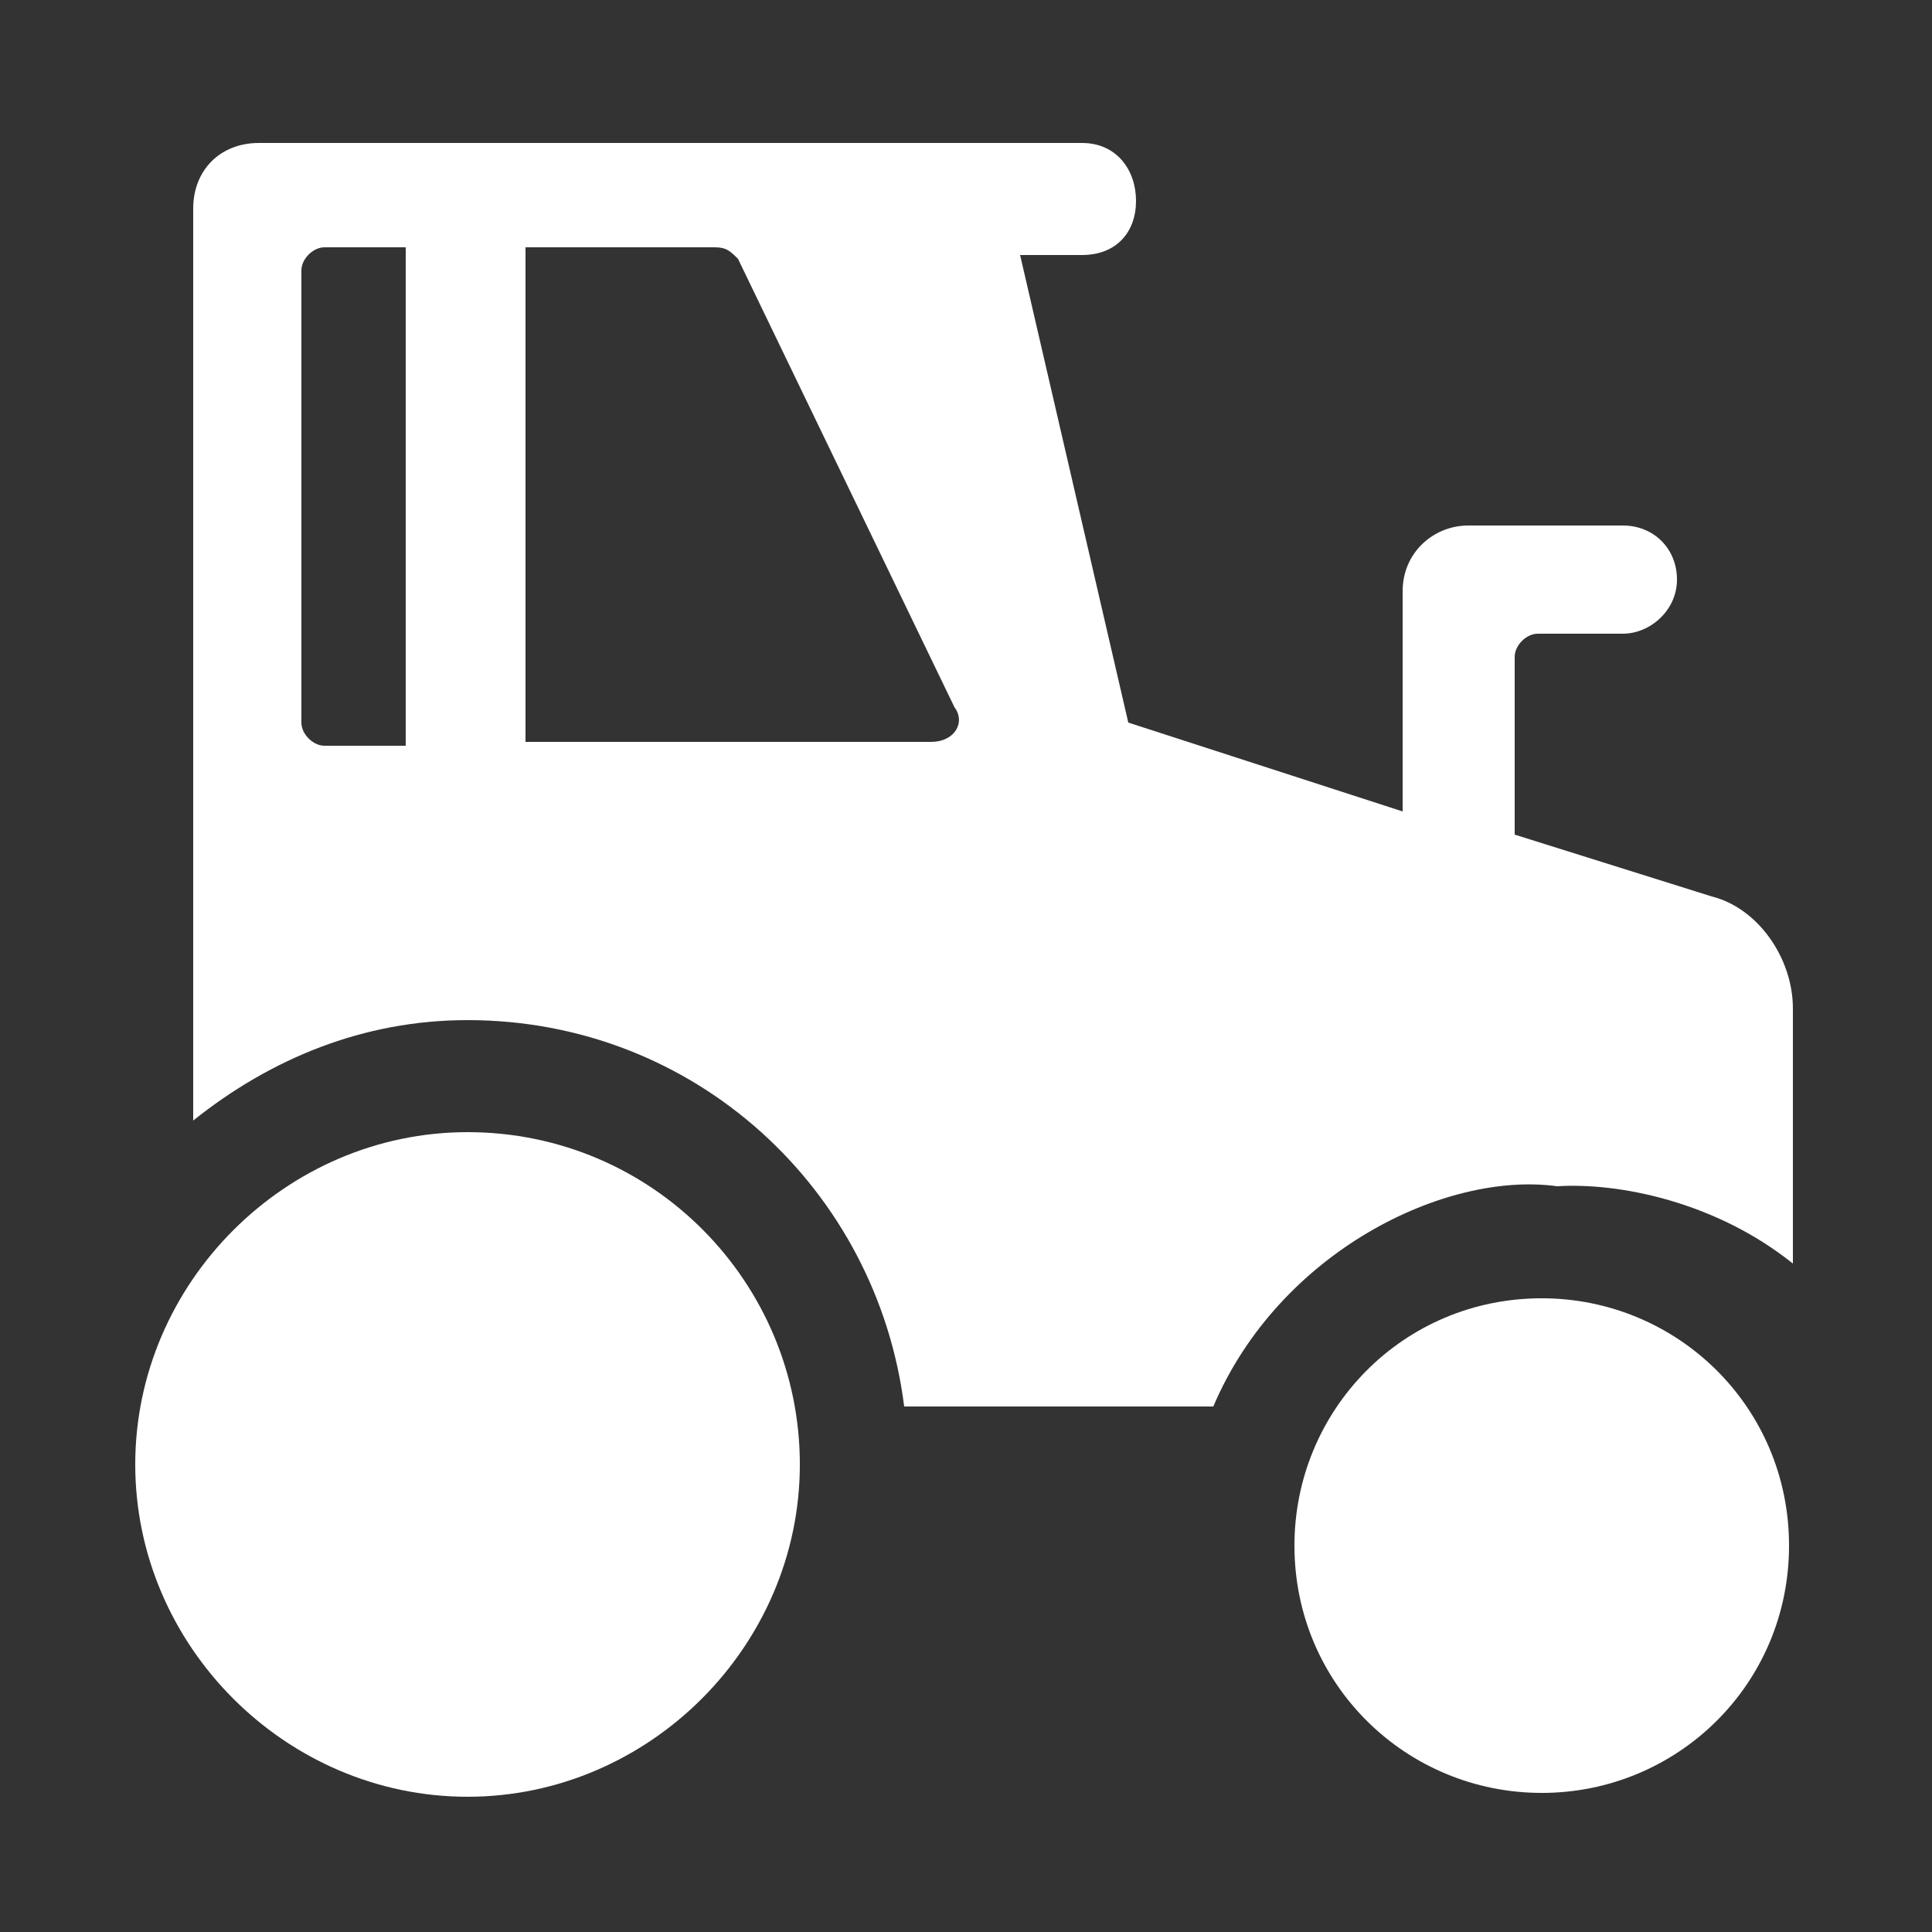
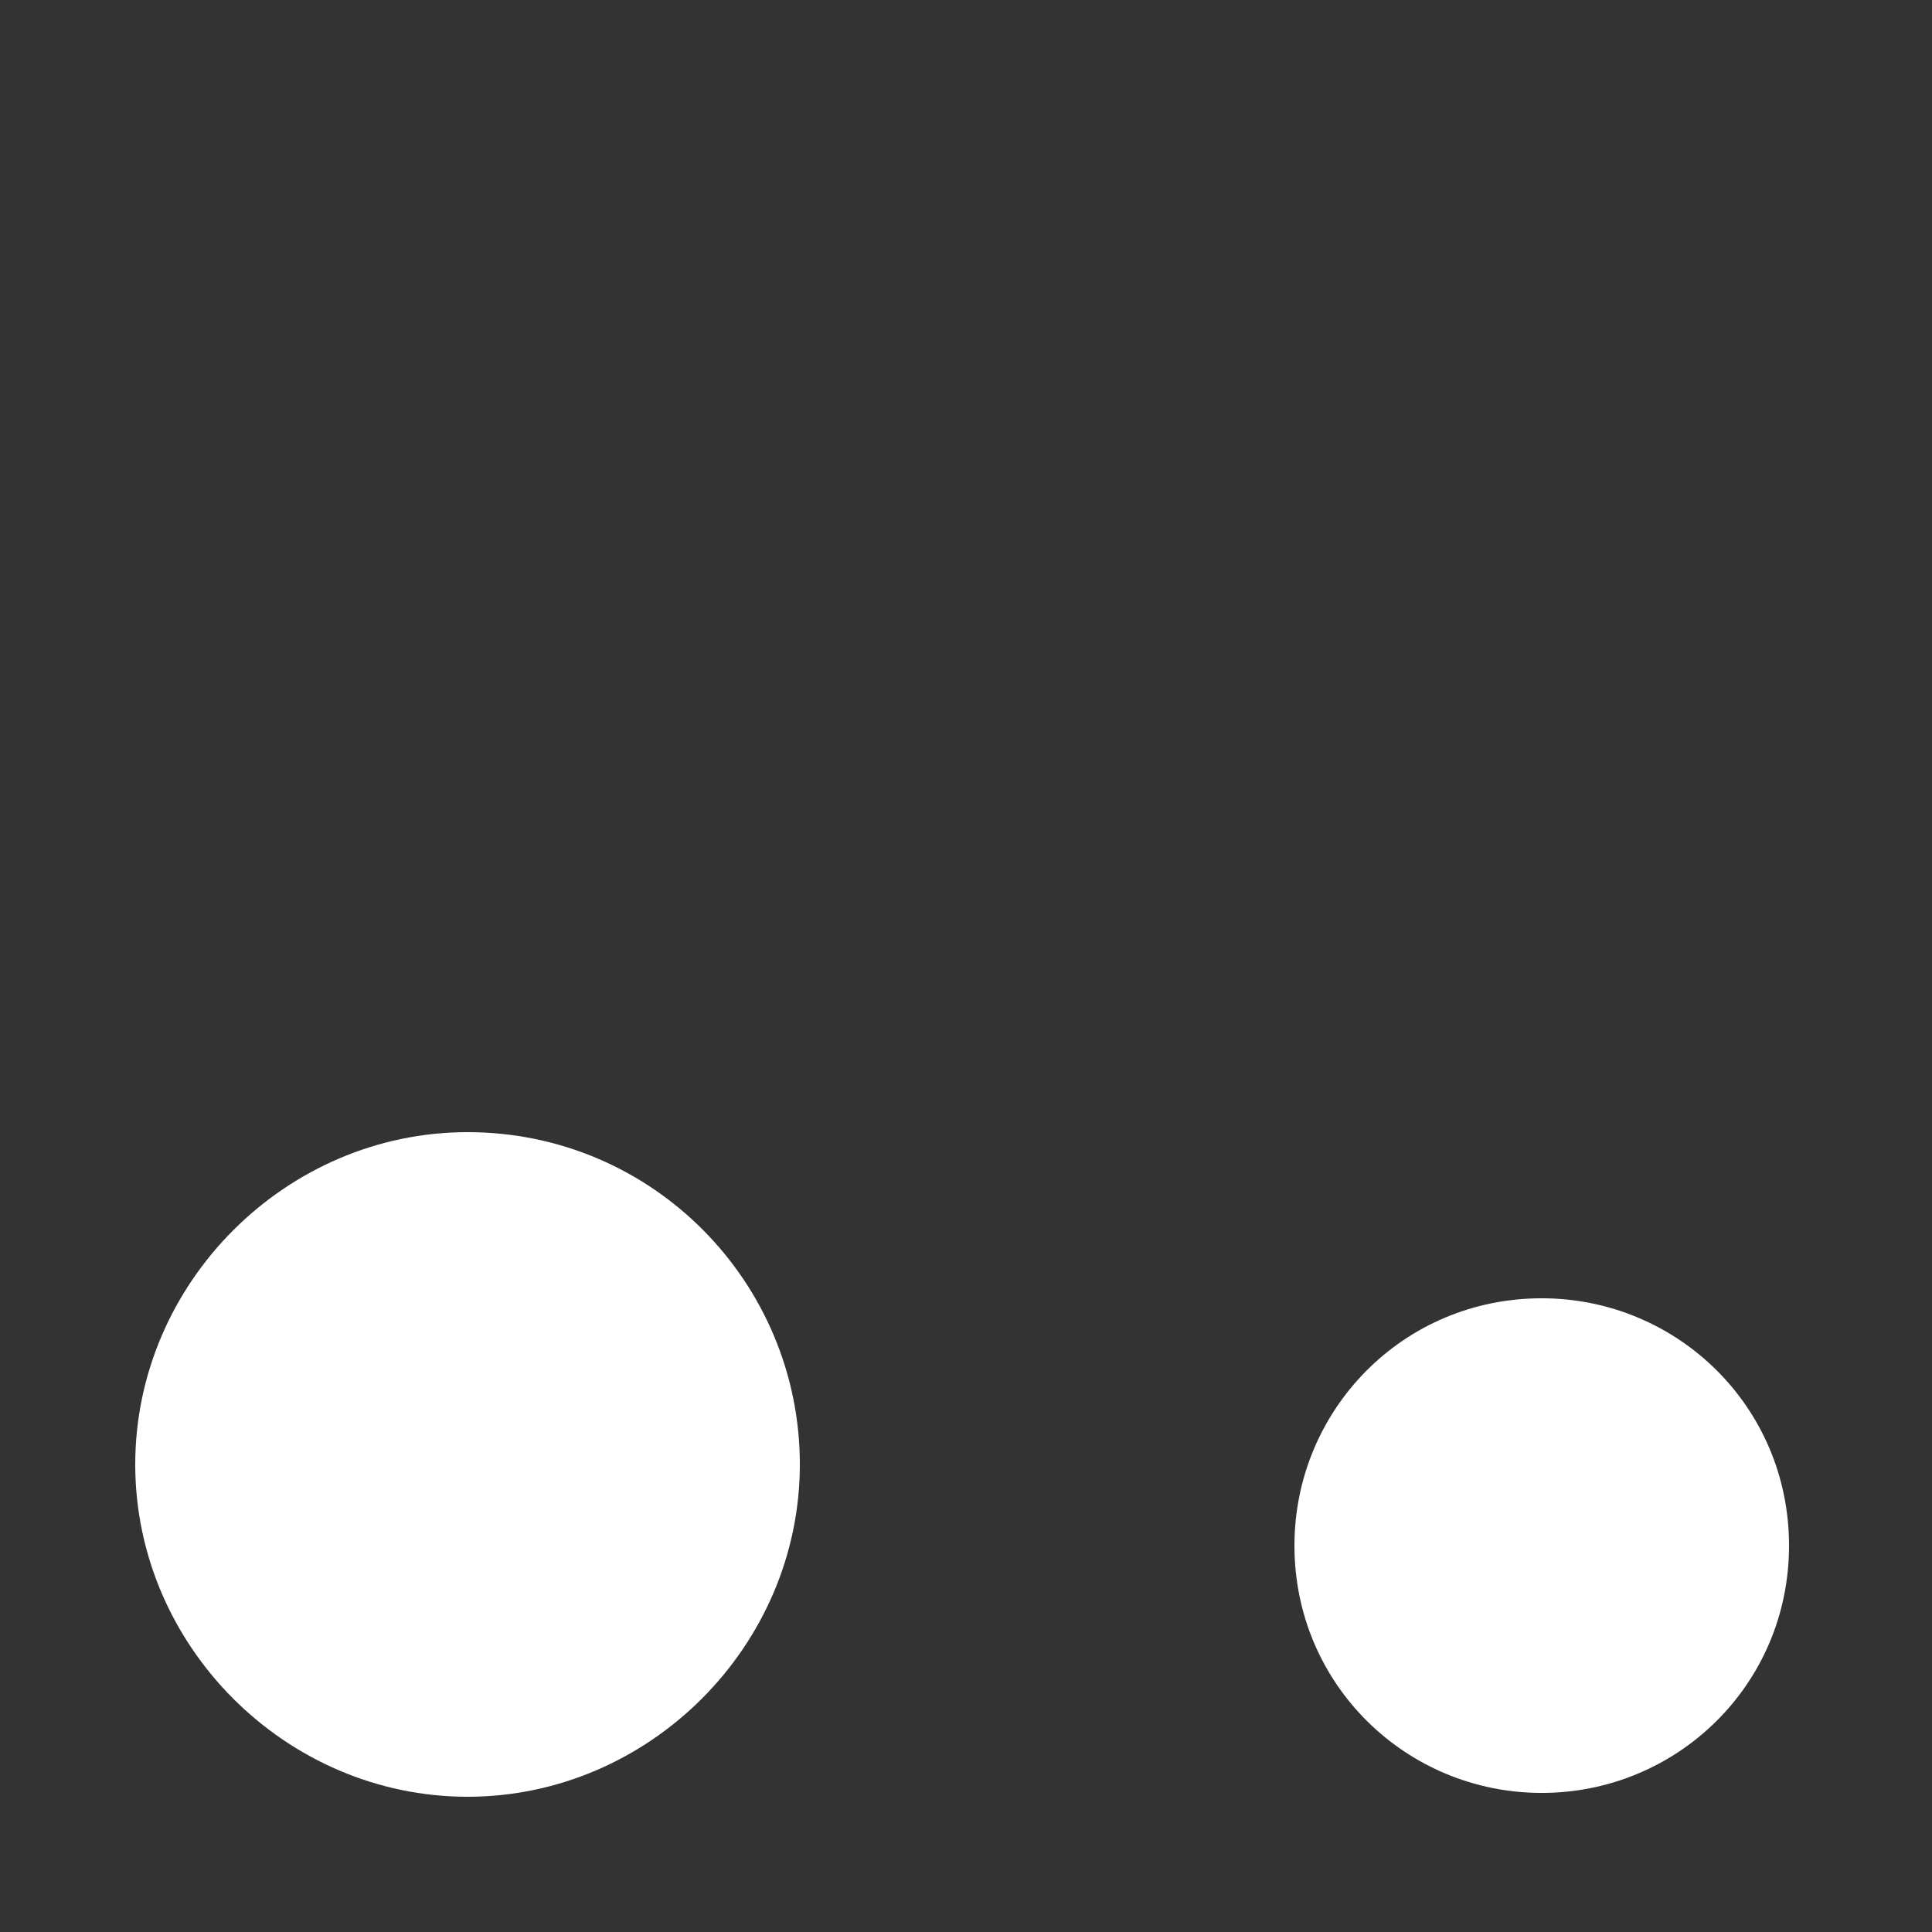
<svg xmlns="http://www.w3.org/2000/svg" version="1.1" id="Layer_1" x="0px" y="0px" width="100px" height="100px" viewBox="0 0 100 100" enable-background="new 0 0 100 100" xml:space="preserve">
  <rect x="0" y="0" width="100" height="100" fill="#333333" stroke="none" />
  <g>
-     <path fill="#FFFFFF" d="M62.8,72.801c3.4-8,12-12.201,17.8-11.4c3.2-0.201,8.2,0.799,12.2,4V52.199C92.8,49.6,91,47,88.6,46.4   L78.4,43.2V34c0-0.6,0.6-1.2,1.199-1.2H84c1.4,0,2.8-1.2,2.8-2.8s-1.2-2.8-2.8-2.8h-8c-1.8,0-3.4,1.4-3.4,3.4V42L58.4,37.4   L52.8,13.2H56c1.8,0,2.8-1.2,2.8-2.8c0-1.6-1-3-2.8-3H13.4c-2,0-3.4,1.4-3.4,3.4V58c4-3.199,8.8-5.199,14.2-5.199   c11.8,0,21.2,8.799,22.6,20H62.8z M21.4,38.6h-4.6c-0.6,0-1.2-0.6-1.2-1.2V14c0-0.6,0.6-1.2,1.2-1.2H21v25.8H21.4z M27.2,38.6V12.8   H37c0.6,0,0.8,0.2,1.2,0.6l11.2,23.2c0.6,0.8,0,1.8-1.2,1.8h-21V38.6z" />
    <path fill="#FFFFFF" d="M92.6,80c0-7.199-5.8-12.801-12.8-12.801C72.6,67.199,67,73,67,80c0,7.199,5.8,12.801,12.8,12.801   S92.6,87.199,92.6,80z" />
    <path fill="#FFFFFF" d="M24.2,58.6C14.8,58.6,7,66.4,7,75.801C7,85.199,14.8,93,24.2,93c9.4,0,17.2-7.801,17.2-17.199   C41.4,66.4,33.8,58.6,24.2,58.6z" />
  </g>
</svg>